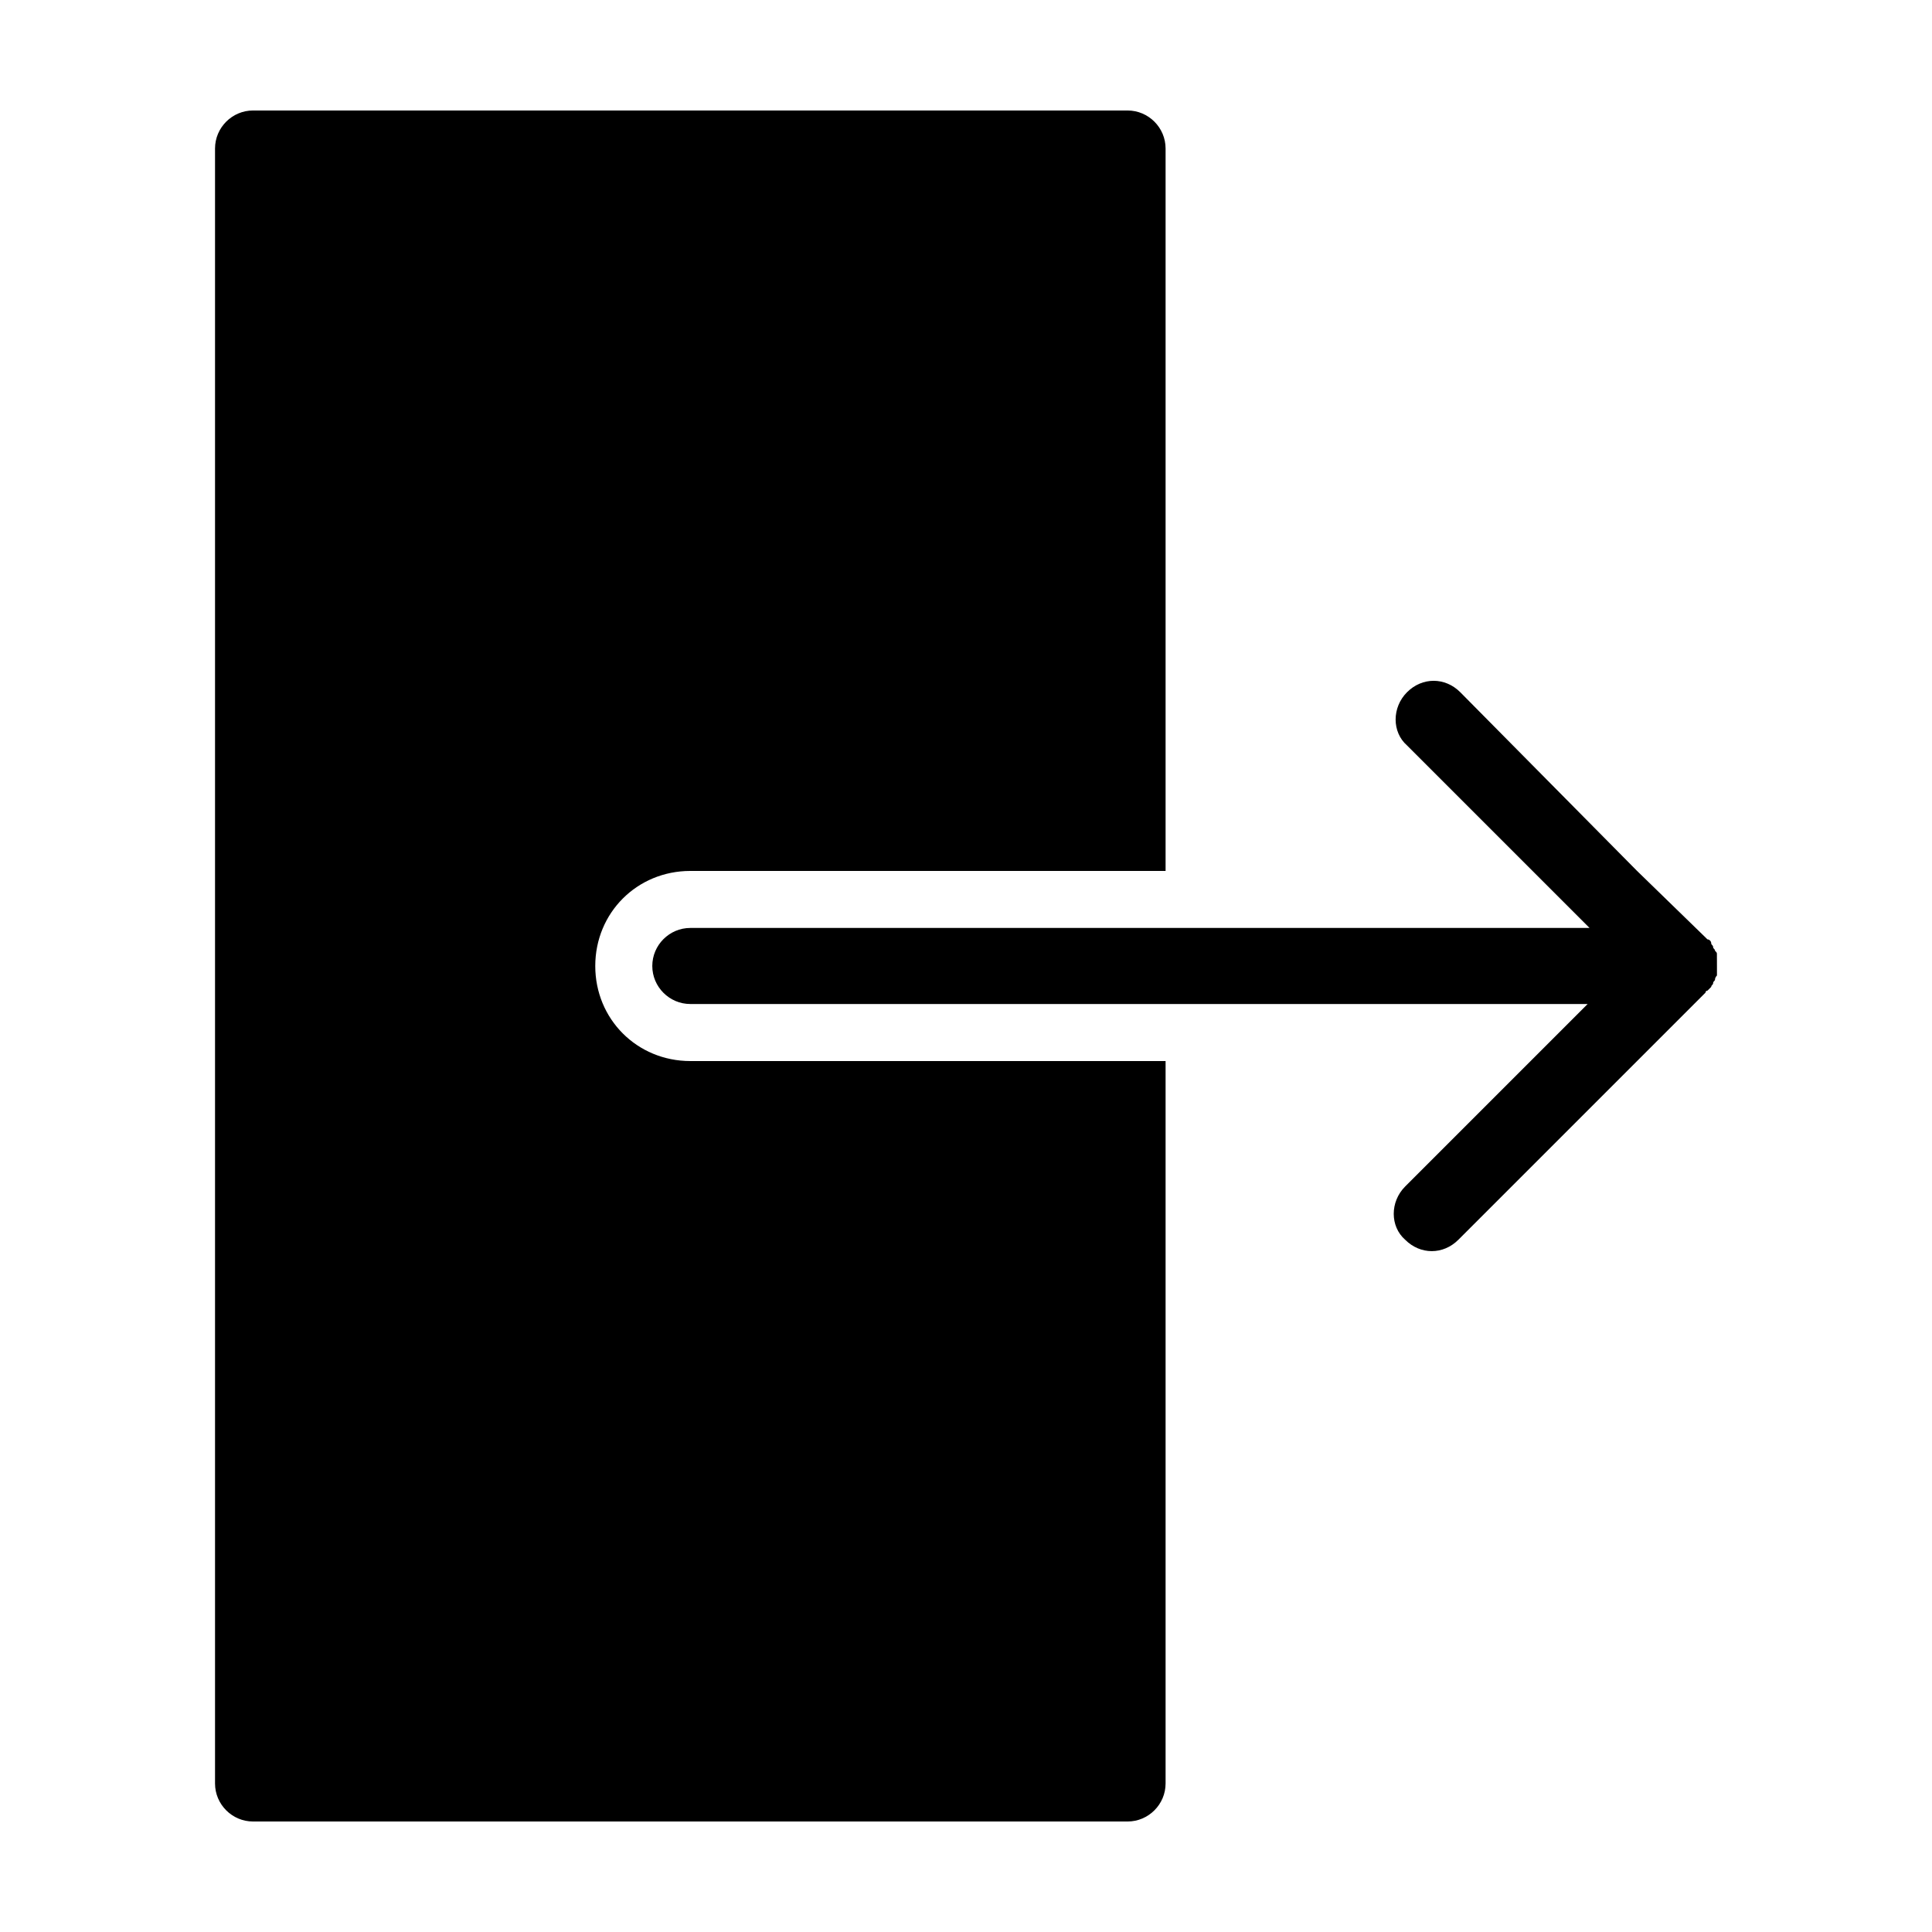
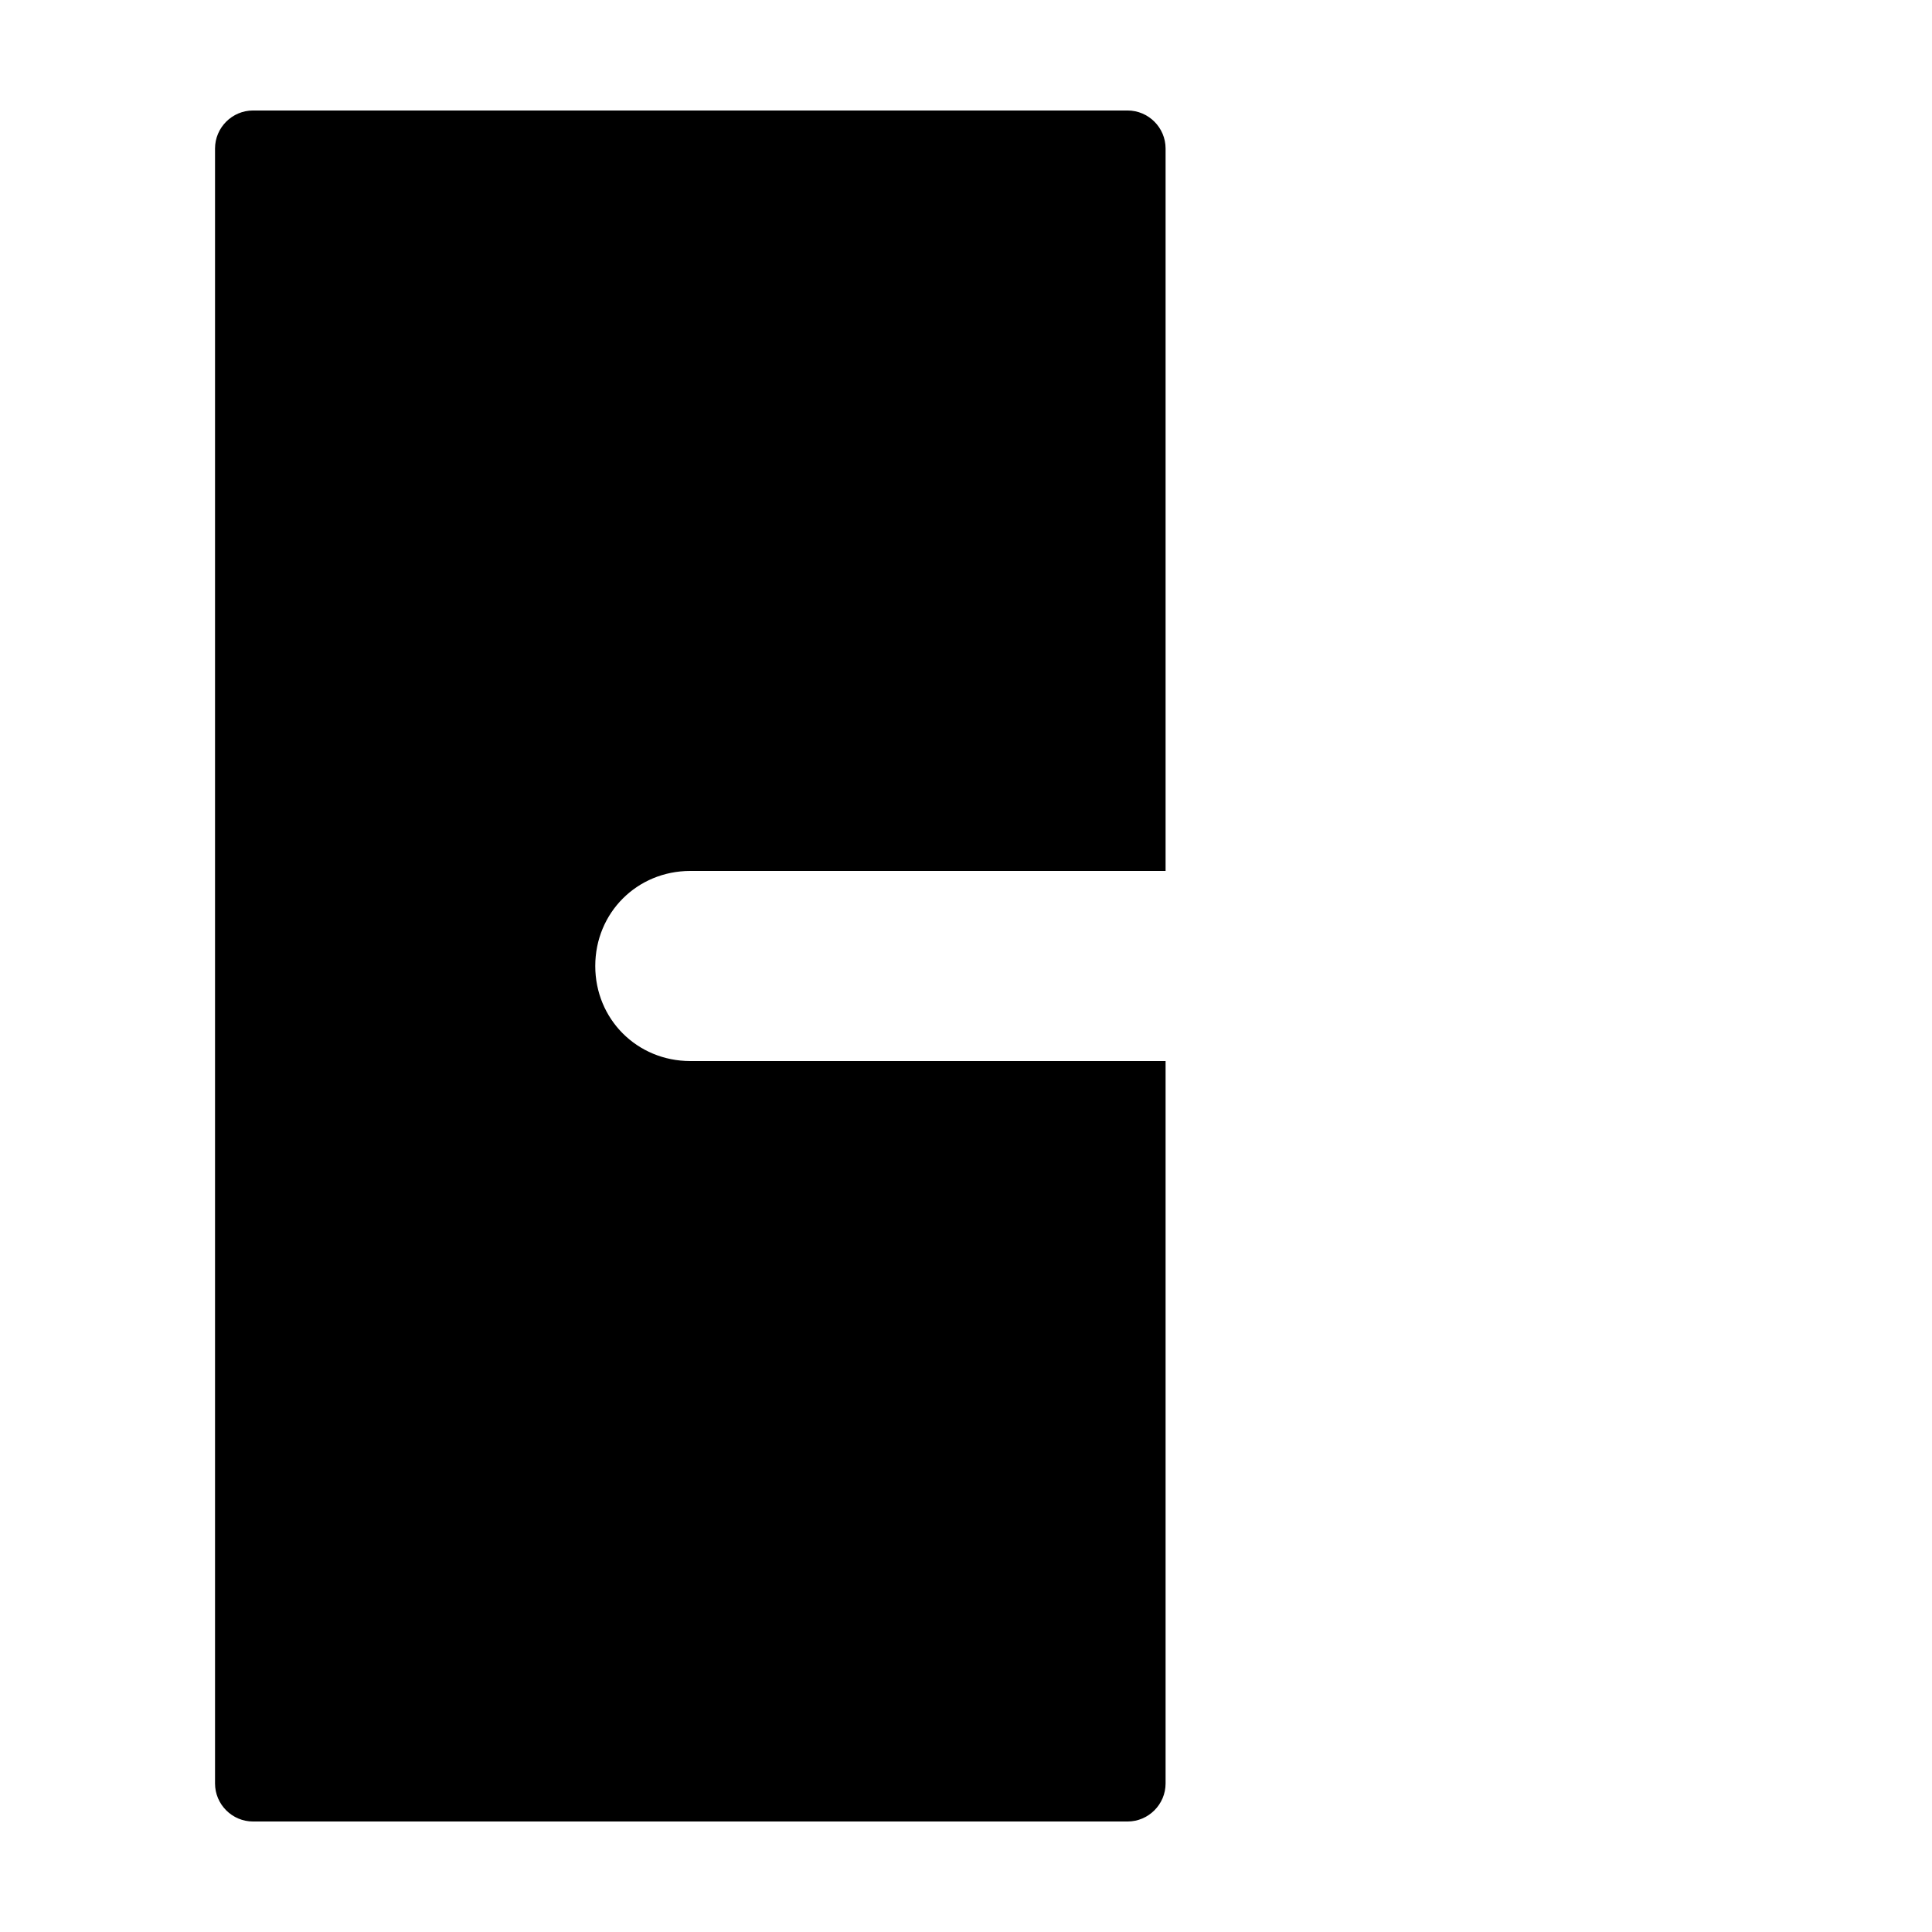
<svg xmlns="http://www.w3.org/2000/svg" fill="#000000" width="800px" height="800px" version="1.1" viewBox="144 144 512 512">
  <g>
    <path d="m301.75 400c0-14.105 11.082-25.191 25.191-25.191h125.95v-191.45c0-5.543-4.535-10.078-10.078-10.078h-231.75c-5.543 0-10.078 4.535-10.078 10.078v433.28c0 5.543 4.535 10.078 10.078 10.078h231.75c5.543 0 10.078-4.535 10.078-10.078v-191.45h-125.95c-14.105-0.004-25.191-11.086-25.191-25.191z" />
-     <path d="m599 397.98v-1.008c0-0.504 0-0.504-0.504-1.008 0-0.504-0.504-0.504-0.504-1.008 0-0.504-0.504-0.504-0.504-1.008s-0.504-1.008-1.008-1.008l-0.504-0.504-18.137-17.633-46.855-47.359c-4.031-4.031-10.078-4.031-14.105 0-4.031 4.031-4.031 10.578 0 14.105l48.363 48.363-238.3 0.004c-5.543 0-10.078 4.535-10.078 10.078s4.535 10.078 10.078 10.078h237.8l-48.363 48.363c-4.031 4.031-4.031 10.578 0 14.105 2.016 2.016 4.535 3.023 7.055 3.023 2.519 0 5.039-1.008 7.055-3.023l65.496-65.496s0-0.504 0.504-0.504c0.504-0.504 0.504-0.504 1.008-1.008 0-0.504 0.504-0.504 0.504-1.008s0.504-0.504 0.504-1.008c0-0.504 0.504-1.008 0.504-1.008v-0.504-2.016c-0.004-0.5-0.004-1.508-0.004-2.012z" />
  </g>
</svg>